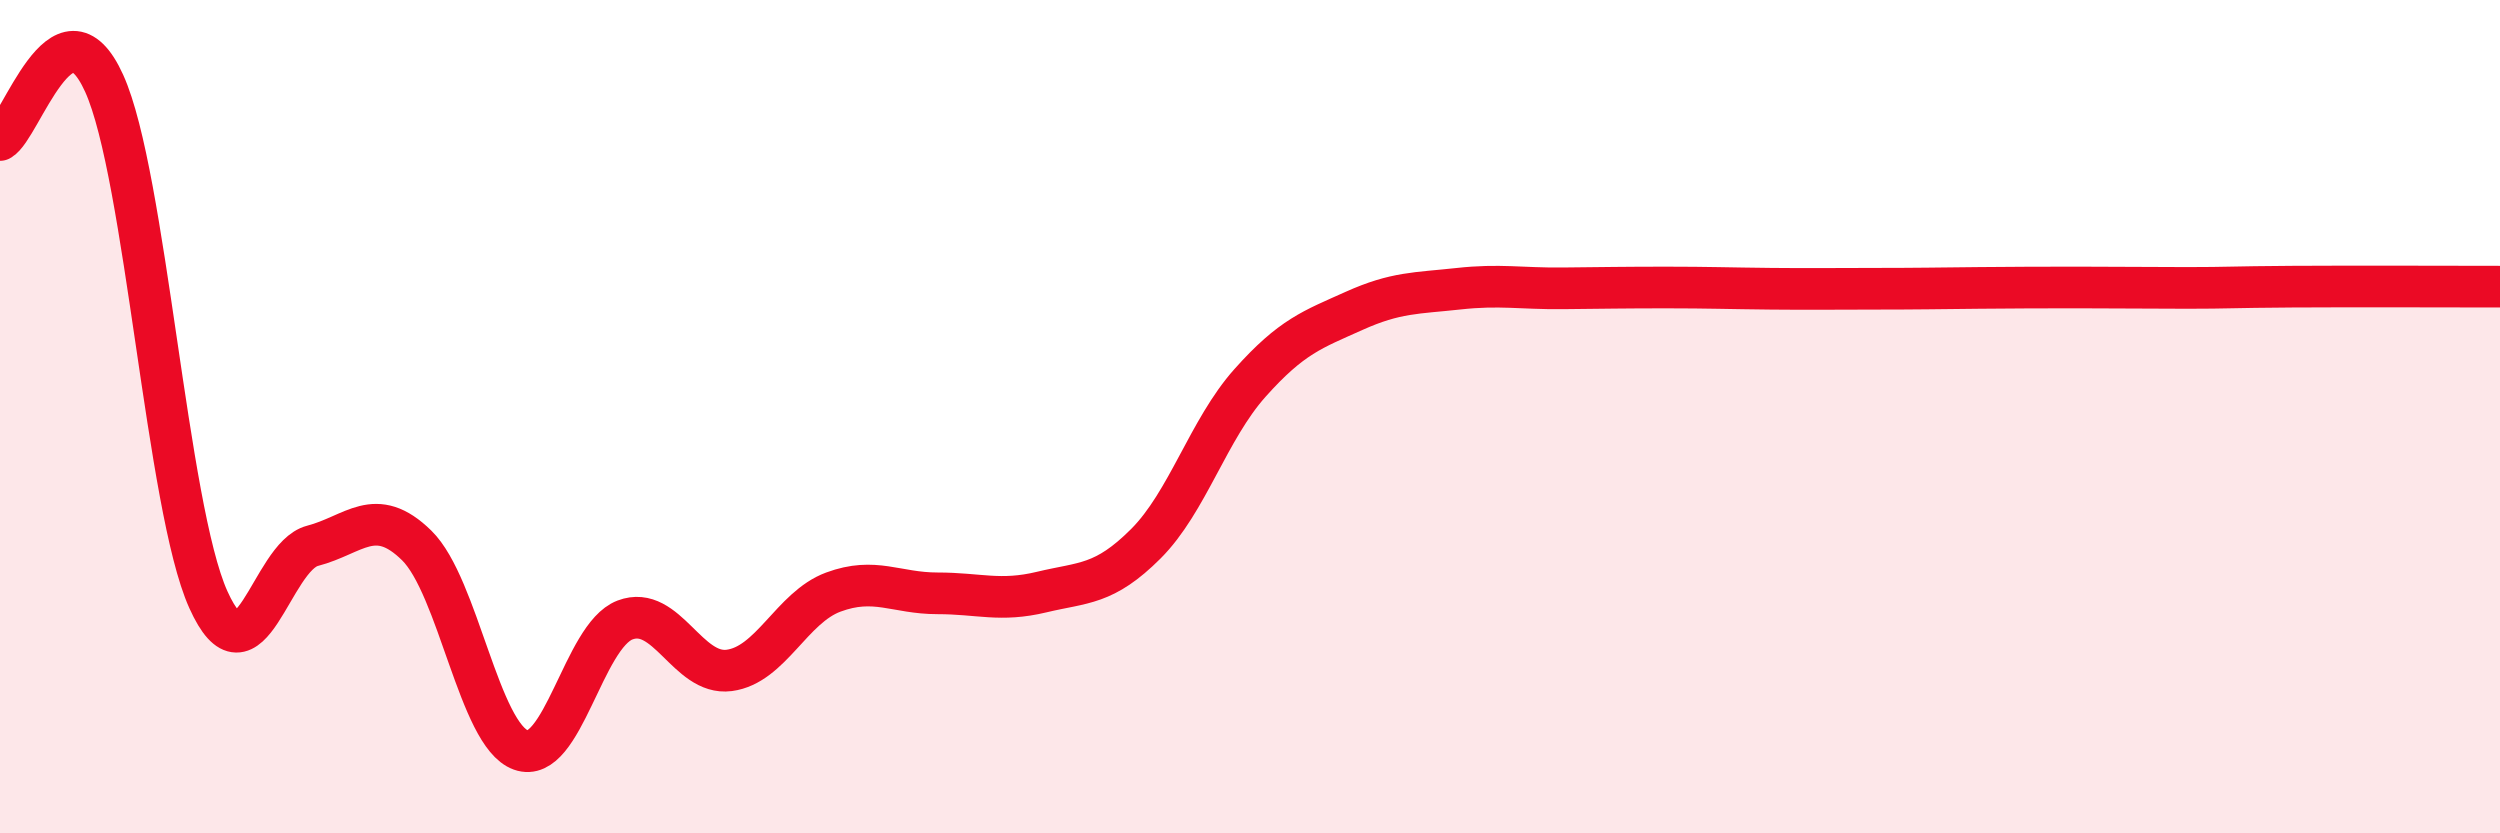
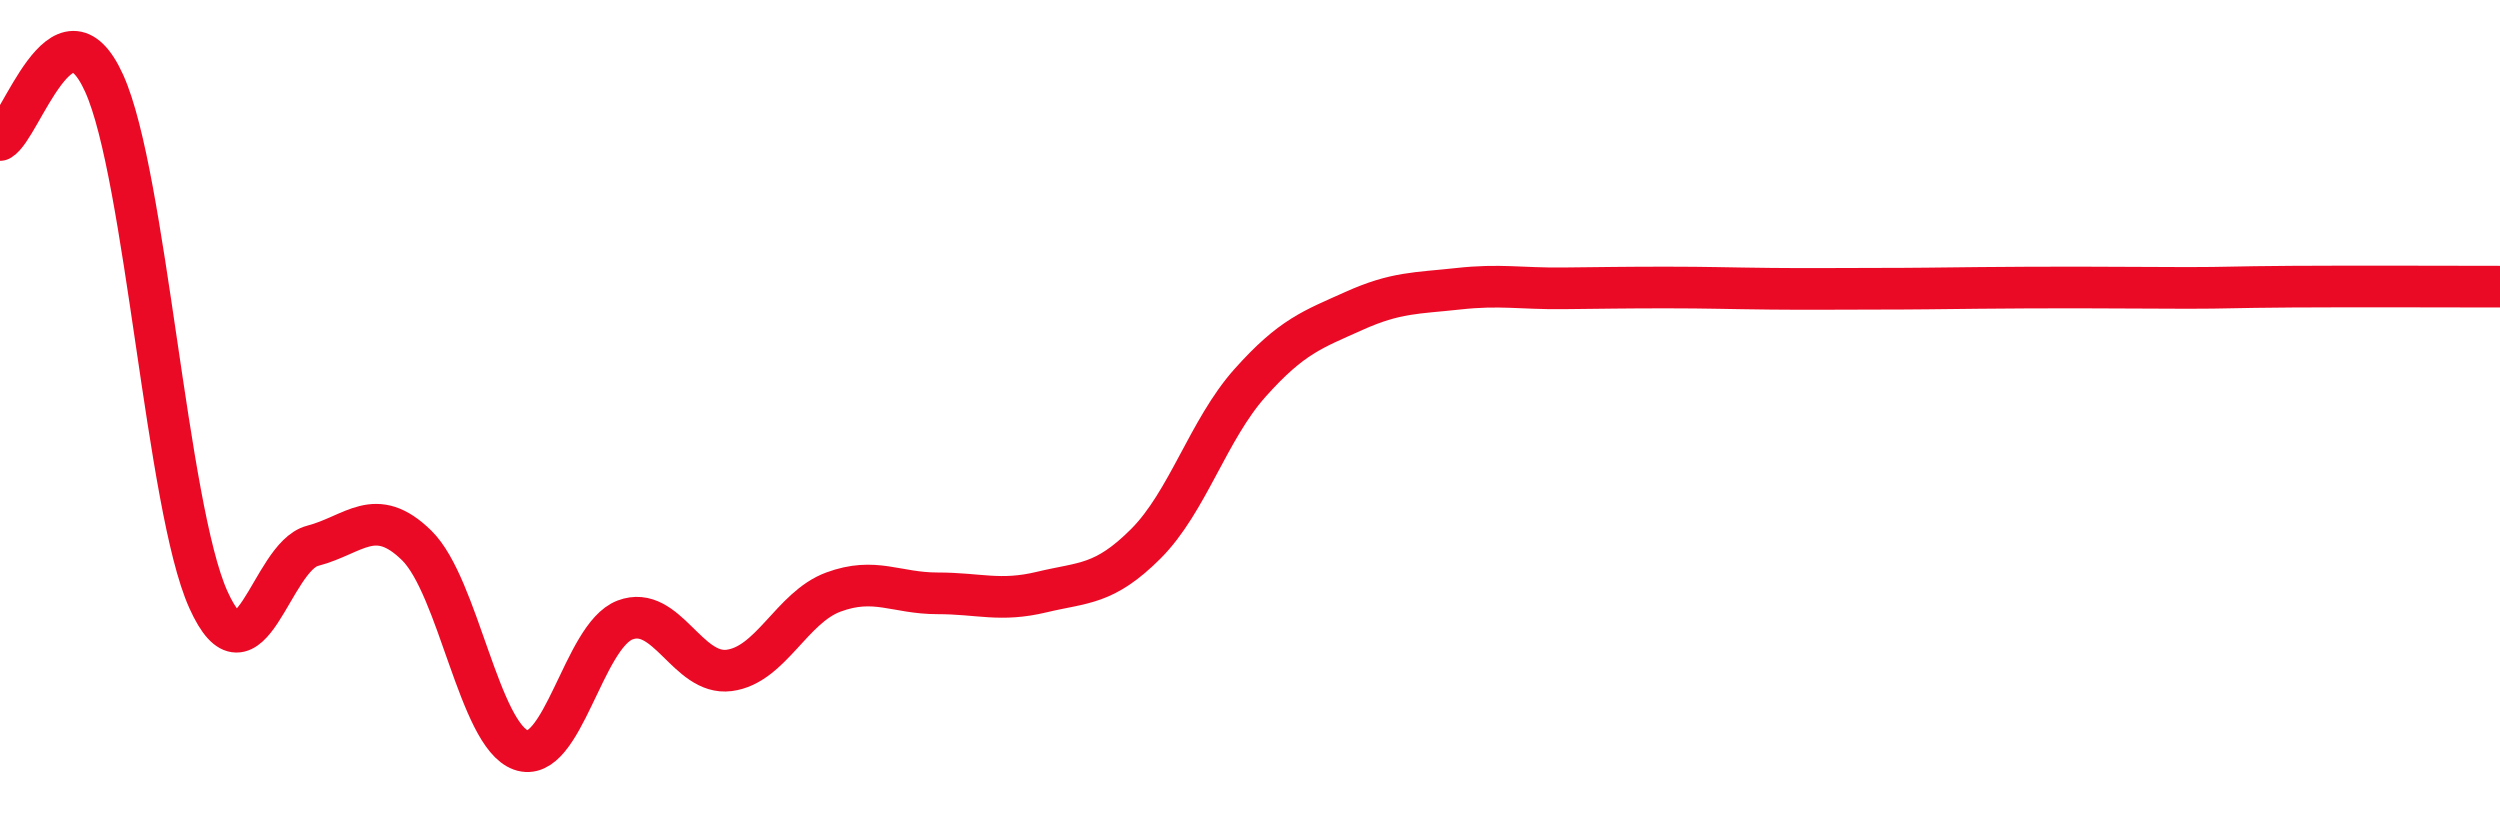
<svg xmlns="http://www.w3.org/2000/svg" width="60" height="20" viewBox="0 0 60 20">
-   <path d="M 0,3.36 C 0.5,3.09 1.5,-0.21 2.5,2 C 3.5,4.21 4,12.17 5,14.39 C 6,16.61 6.5,13.36 7.5,13.1 C 8.5,12.84 9,12.11 10,13.09 C 11,14.07 11.5,17.64 12.5,18 C 13.5,18.36 14,15.26 15,14.88 C 16,14.5 16.5,16.22 17.5,16.09 C 18.5,15.96 19,14.58 20,14.21 C 21,13.84 21.5,14.24 22.5,14.24 C 23.5,14.24 24,14.45 25,14.21 C 26,13.97 26.5,14.05 27.5,13.05 C 28.5,12.05 29,10.31 30,9.19 C 31,8.07 31.5,7.91 32.5,7.46 C 33.5,7.01 34,7.04 35,6.93 C 36,6.82 36.5,6.93 37.5,6.92 C 38.5,6.91 39,6.9 40,6.9 C 41,6.9 41.5,6.92 42.5,6.93 C 43.5,6.94 44,6.93 45,6.93 C 46,6.93 46.5,6.92 47.5,6.91 C 48.5,6.9 49,6.9 50,6.9 C 51,6.9 51.5,6.91 52.5,6.91 C 53.5,6.91 53.5,6.89 55,6.88 C 56.5,6.87 59,6.88 60,6.88L60 20L0 20Z" fill="#EB0A25" opacity="0.1" stroke-linecap="round" stroke-linejoin="round" />
  <path d="M 0,3.36 C 0.5,3.09 1.5,-0.21 2.5,2 C 3.5,4.21 4,12.17 5,14.39 C 6,16.61 6.5,13.36 7.5,13.1 C 8.5,12.84 9,12.11 10,13.09 C 11,14.07 11.5,17.64 12.5,18 C 13.5,18.36 14,15.26 15,14.88 C 16,14.5 16.5,16.22 17.5,16.09 C 18.5,15.96 19,14.58 20,14.21 C 21,13.84 21.5,14.24 22.5,14.24 C 23.5,14.24 24,14.45 25,14.21 C 26,13.97 26.5,14.05 27.5,13.05 C 28.5,12.05 29,10.31 30,9.19 C 31,8.07 31.5,7.91 32.5,7.46 C 33.5,7.01 34,7.04 35,6.93 C 36,6.82 36.5,6.93 37.5,6.92 C 38.5,6.91 39,6.9 40,6.9 C 41,6.9 41.5,6.92 42.5,6.93 C 43.5,6.94 44,6.93 45,6.93 C 46,6.93 46.5,6.92 47.5,6.91 C 48.5,6.9 49,6.9 50,6.9 C 51,6.9 51.5,6.91 52.5,6.91 C 53.5,6.91 53.5,6.89 55,6.88 C 56.5,6.87 59,6.88 60,6.88" stroke="#EB0A25" stroke-width="1" fill="none" stroke-linecap="round" stroke-linejoin="round" />
</svg>